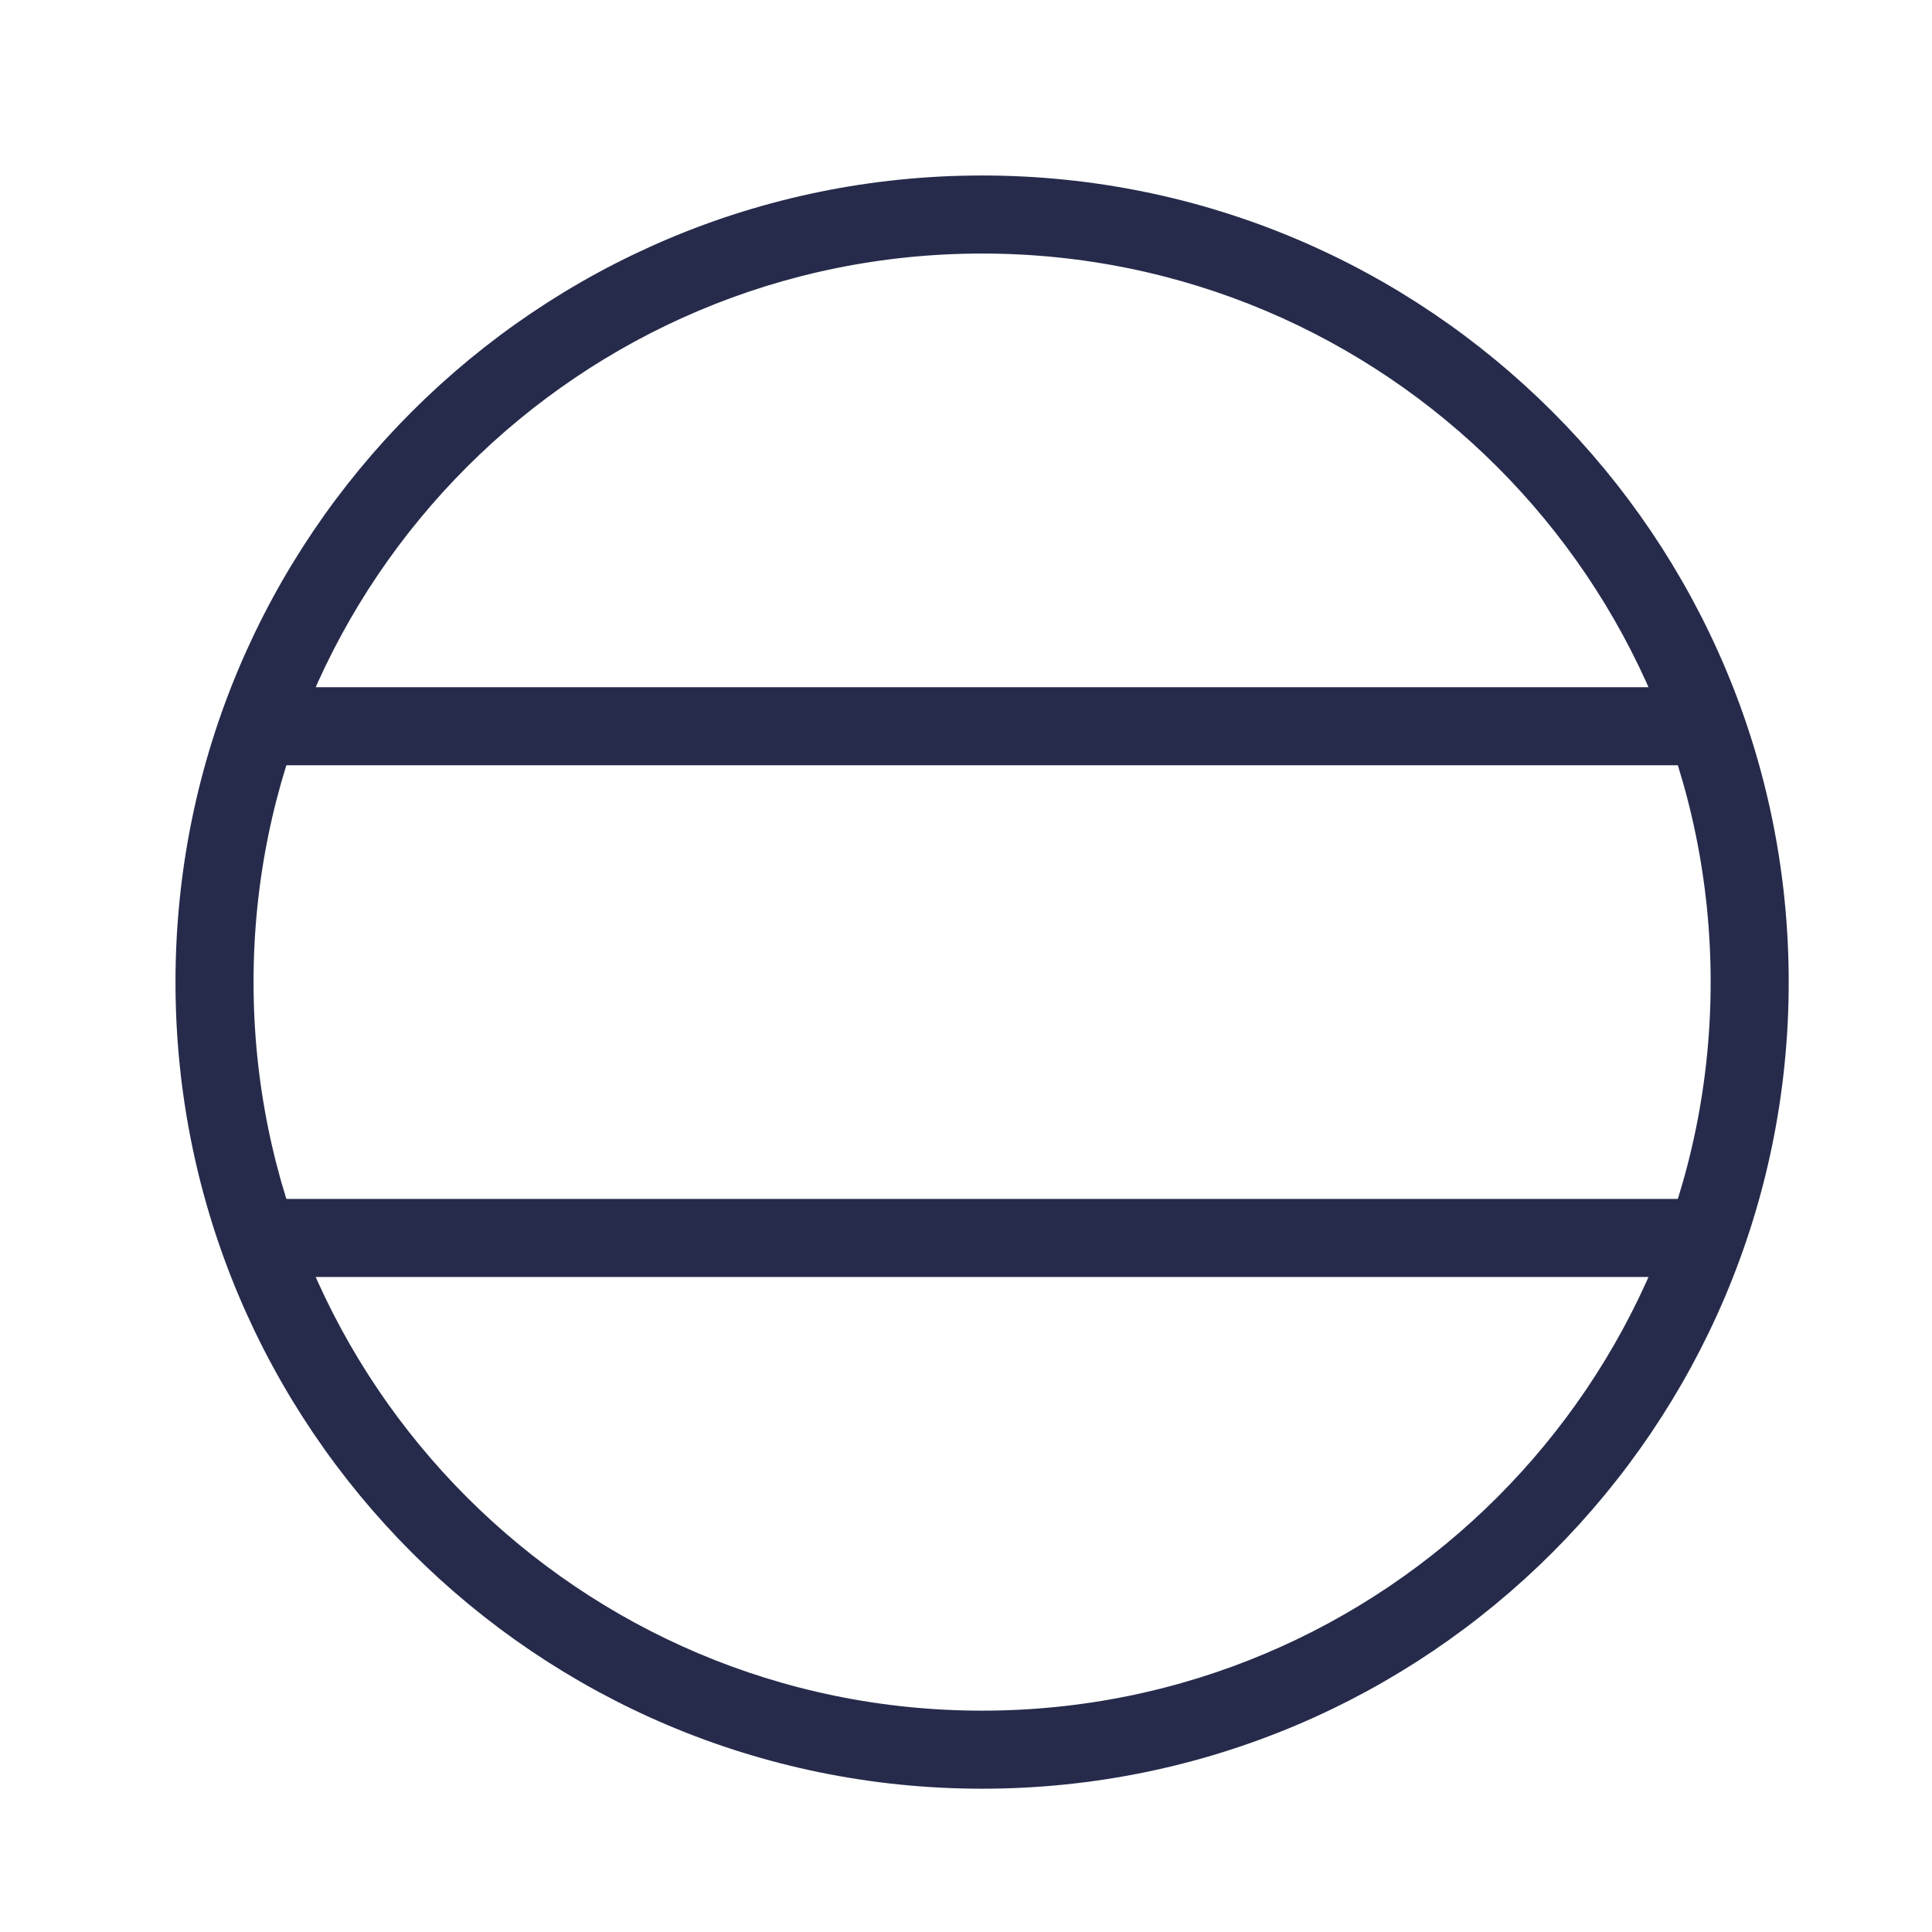
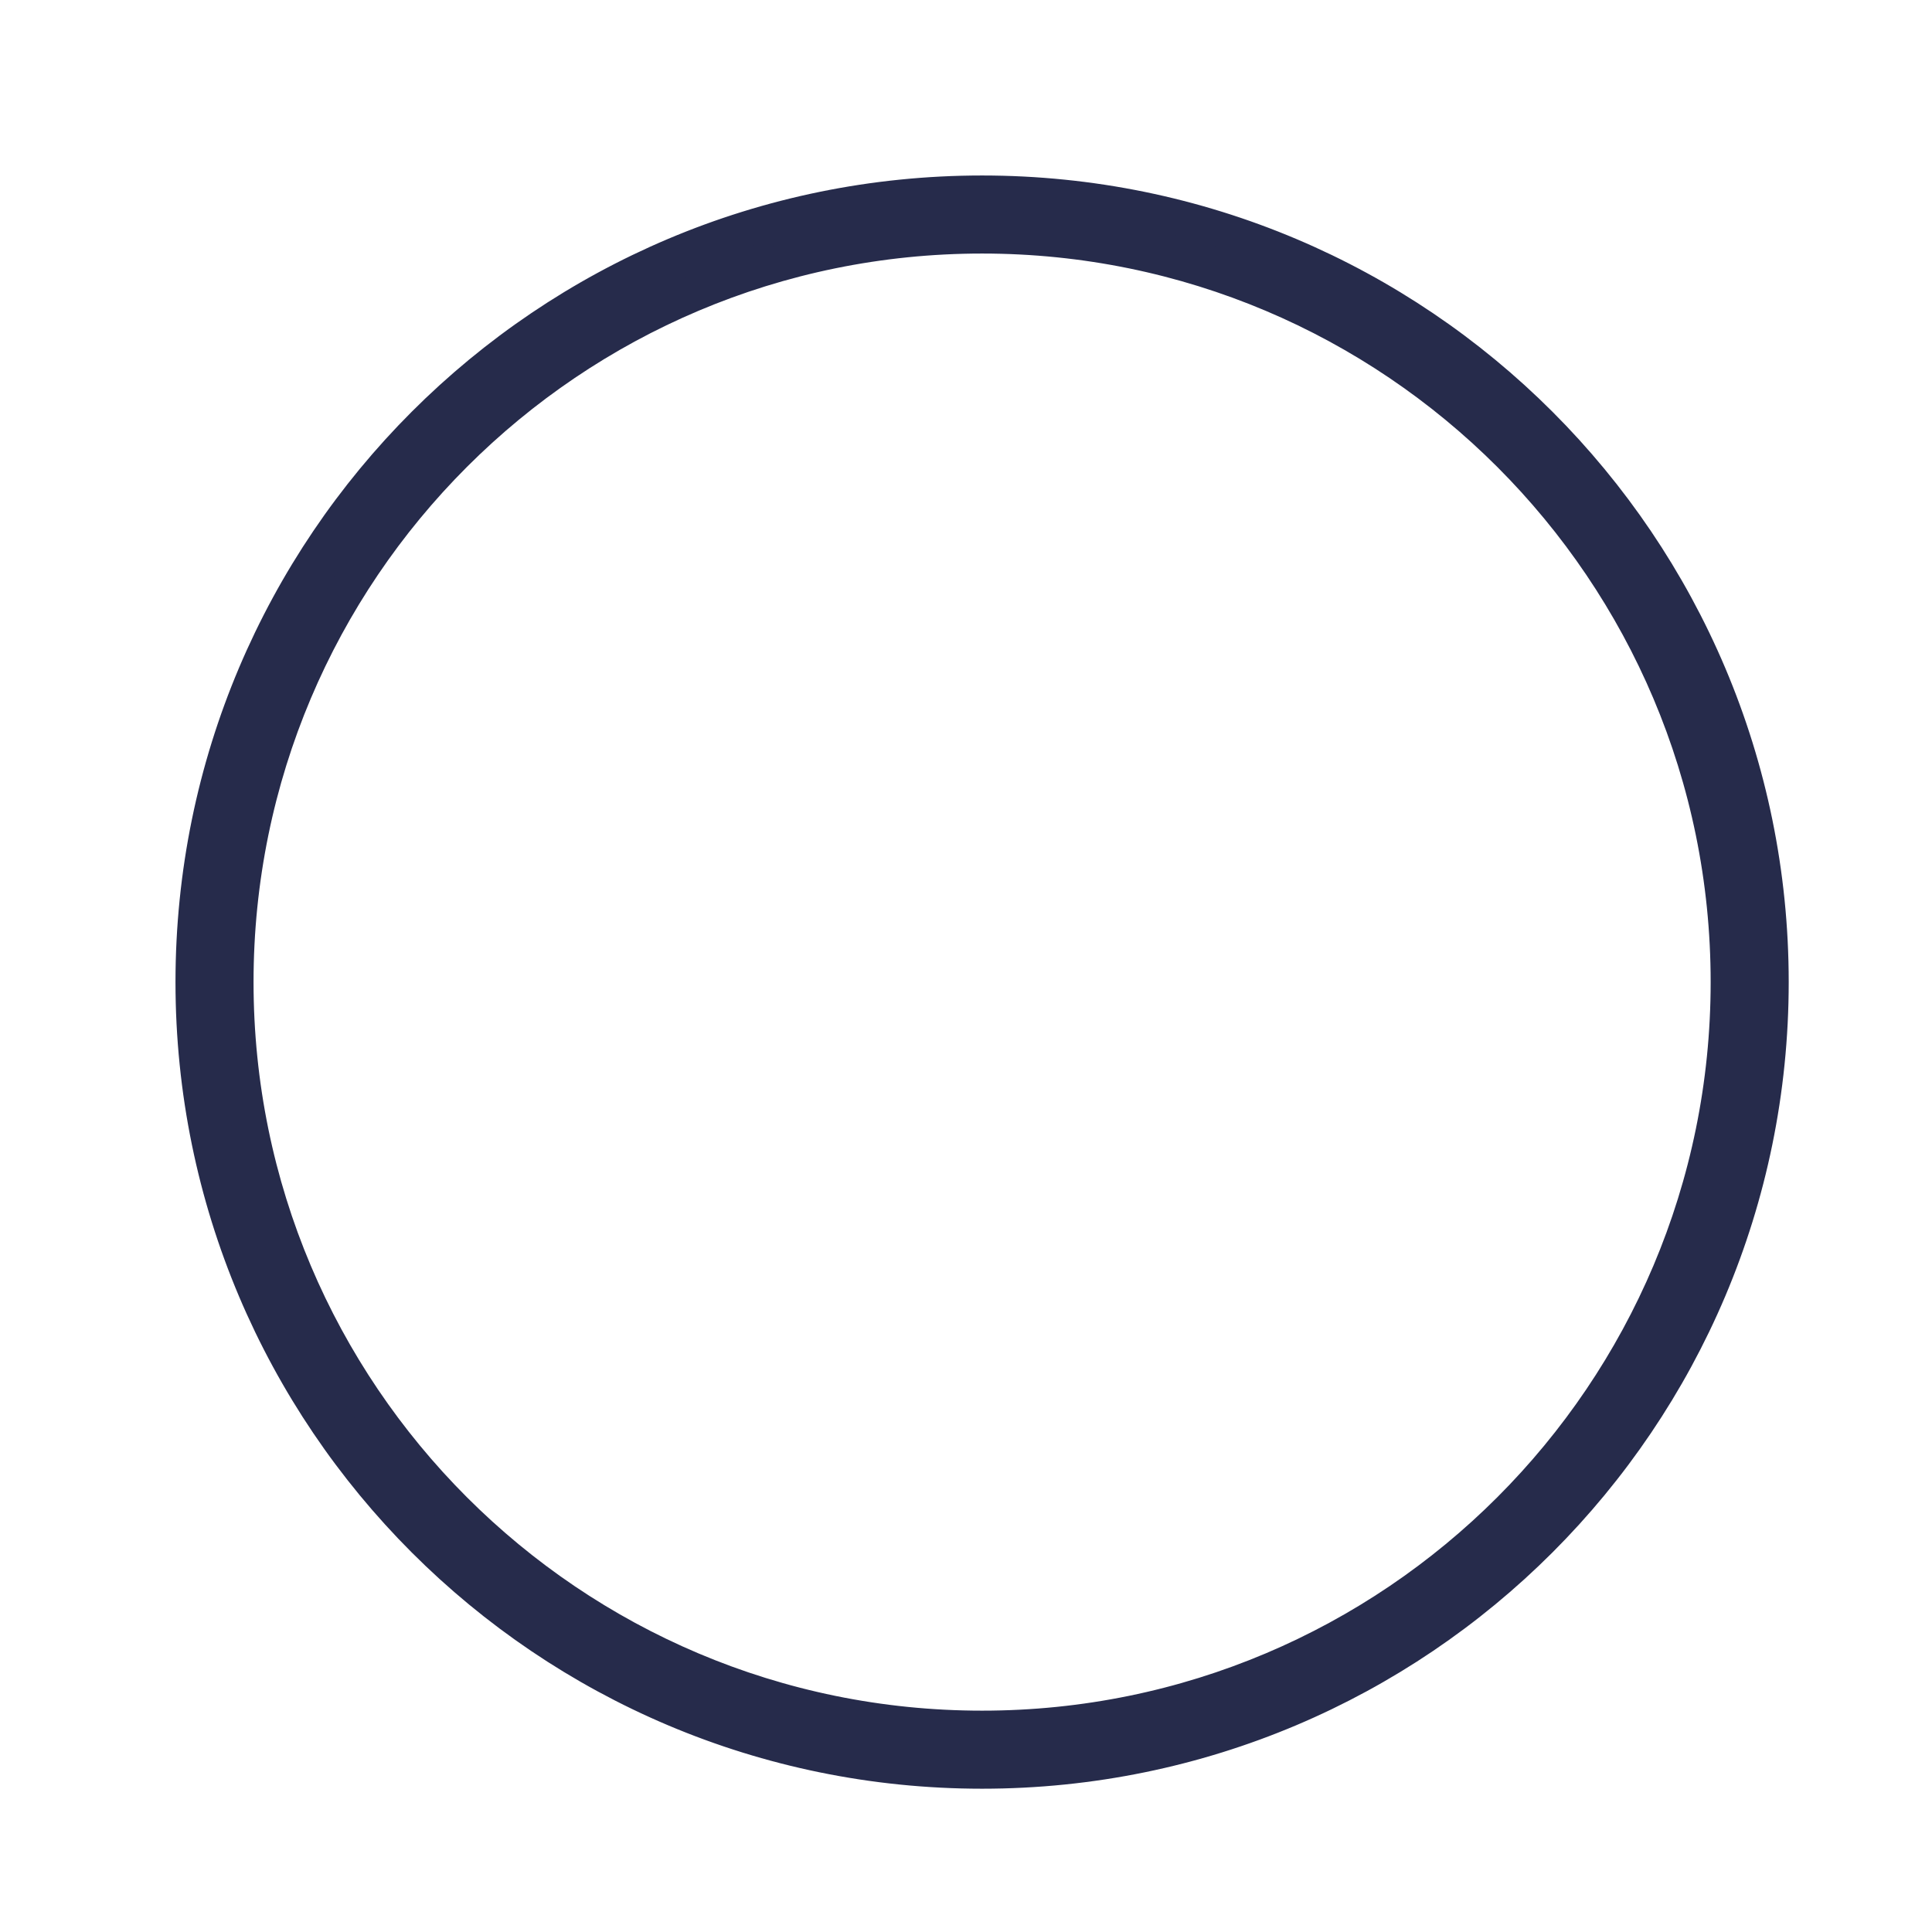
<svg xmlns="http://www.w3.org/2000/svg" width="60" height="60" viewBox="0 0 60 60" fill="none">
-   <path d="M7.986 23.216V21.892H53.014V23.216H7.986ZM53.014 37.784V39.108H7.986V37.784H53.014Z" fill="#262B4B" stroke="#262B4B" stroke-width="1.1" />
  <path d="M30.5 55C16.969 55 6 44.031 6 30.5C6 16.969 16.969 6 30.5 6C44.031 6 55 16.969 55 30.5C55 44.031 44.031 55 30.5 55ZM30.5 53.676C43.3 53.676 53.676 43.3 53.676 30.5C53.676 17.7 43.3 7.324 30.5 7.324C17.7 7.324 7.324 17.7 7.324 30.5C7.324 43.3 17.7 53.676 30.5 53.676Z" fill="#262B4B" stroke="#262B4B" stroke-width="1.1" />
</svg>